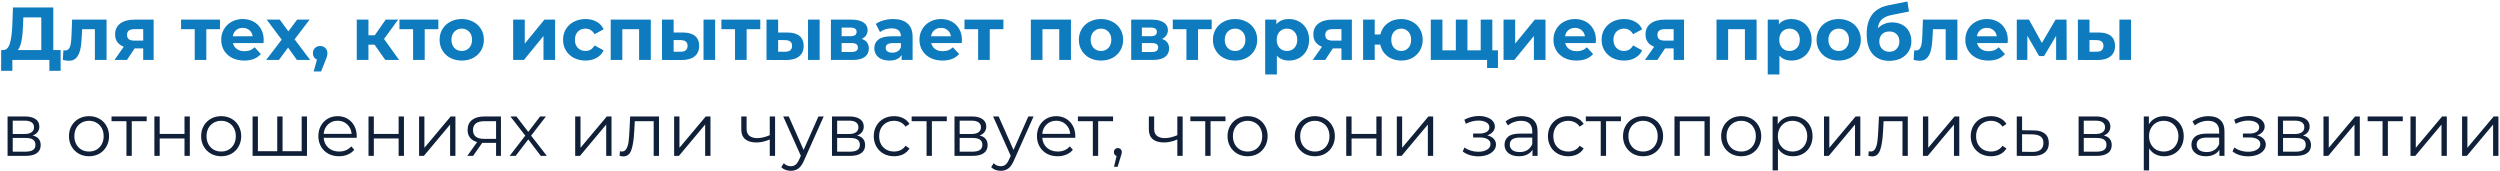
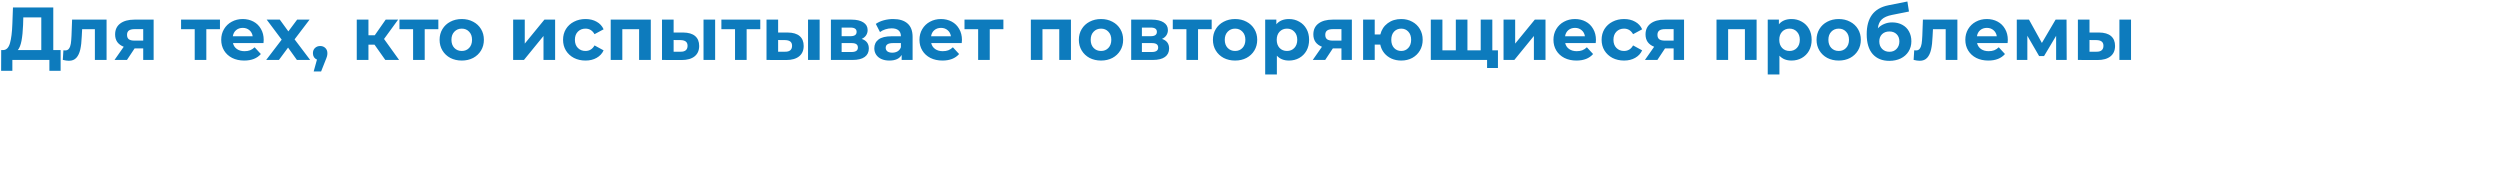
<svg xmlns="http://www.w3.org/2000/svg" width="834" height="57" viewBox="0 0 834 57" fill="none">
  <path d="M20.225 16.7V23.625H16.475V20H4.125V23.625H0.375L0.4 16.7H1.1C2.15 16.667 2.892 15.9 3.325 14.4C3.758 12.9 4.025 10.758 4.125 7.975L4.325 2.5H17.775V16.7H20.225ZM7.7 8.35C7.617 10.433 7.442 12.183 7.175 13.6C6.908 15 6.5 16.033 5.95 16.7H13.775V5.8H7.775L7.7 8.35ZM35.551 6.55V20H31.651V9.75H27.401L27.276 12.125C27.21 13.892 27.043 15.358 26.776 16.525C26.51 17.692 26.076 18.608 25.476 19.275C24.876 19.942 24.043 20.275 22.976 20.275C22.41 20.275 21.735 20.175 20.951 19.975L21.151 16.775C21.418 16.808 21.61 16.825 21.726 16.825C22.31 16.825 22.743 16.617 23.026 16.2C23.326 15.767 23.526 15.225 23.626 14.575C23.726 13.908 23.801 13.033 23.851 11.95L24.051 6.55H35.551ZM51.252 6.55V20H47.777V16.15H44.902L42.352 20H38.202L41.277 15.6C40.343 15.233 39.627 14.708 39.127 14.025C38.643 13.325 38.402 12.483 38.402 11.5C38.402 9.917 38.968 8.7 40.102 7.85C41.252 6.983 42.827 6.55 44.827 6.55H51.252ZM44.902 9.725C44.068 9.725 43.435 9.875 43.002 10.175C42.585 10.475 42.377 10.958 42.377 11.625C42.377 12.292 42.577 12.783 42.977 13.1C43.393 13.4 44.018 13.55 44.852 13.55H47.777V9.725H44.902ZM73.38 9.75H68.83V20H64.955V9.75H60.405V6.55H73.38V9.75ZM87.972 13.325C87.972 13.375 87.948 13.725 87.897 14.375H77.722C77.906 15.208 78.339 15.867 79.022 16.35C79.706 16.833 80.556 17.075 81.573 17.075C82.272 17.075 82.889 16.975 83.422 16.775C83.972 16.558 84.481 16.225 84.948 15.775L87.022 18.025C85.756 19.475 83.906 20.2 81.472 20.2C79.956 20.2 78.614 19.908 77.448 19.325C76.281 18.725 75.381 17.9 74.748 16.85C74.114 15.8 73.797 14.608 73.797 13.275C73.797 11.958 74.106 10.775 74.722 9.725C75.356 8.658 76.214 7.833 77.297 7.25C78.397 6.65 79.623 6.35 80.972 6.35C82.289 6.35 83.481 6.633 84.547 7.2C85.614 7.767 86.448 8.583 87.047 9.65C87.664 10.7 87.972 11.925 87.972 13.325ZM80.998 9.3C80.114 9.3 79.373 9.55 78.772 10.05C78.172 10.55 77.806 11.233 77.672 12.1H84.297C84.164 11.25 83.797 10.575 83.198 10.075C82.597 9.558 81.864 9.3 80.998 9.3ZM99.046 20L96.096 15.875L93.046 20H88.796L93.971 13.225L88.971 6.55H93.346L96.196 10.475L99.121 6.55H103.271L98.271 13.125L103.471 20H99.046ZM106.816 15.35C107.516 15.35 108.091 15.575 108.541 16.025C108.991 16.458 109.216 17.033 109.216 17.75C109.216 18.083 109.174 18.417 109.091 18.75C109.007 19.083 108.824 19.583 108.541 20.25L107.116 23.85H104.641L105.741 19.875C105.324 19.708 104.991 19.442 104.741 19.075C104.507 18.692 104.391 18.25 104.391 17.75C104.391 17.033 104.616 16.458 105.066 16.025C105.532 15.575 106.116 15.35 106.816 15.35ZM124.939 14.9H122.914V20H119.014V6.55H122.914V11.775H125.014L128.664 6.55H132.814L128.114 13L133.139 20H128.539L124.939 14.9ZM146.232 9.75H141.682V20H137.807V9.75H133.257V6.55H146.232V9.75ZM154.049 20.2C152.632 20.2 151.357 19.908 150.224 19.325C149.107 18.725 148.232 17.9 147.599 16.85C146.966 15.8 146.649 14.608 146.649 13.275C146.649 11.942 146.966 10.75 147.599 9.7C148.232 8.65 149.107 7.833 150.224 7.25C151.357 6.65 152.632 6.35 154.049 6.35C155.466 6.35 156.732 6.65 157.849 7.25C158.966 7.833 159.841 8.65 160.474 9.7C161.107 10.75 161.424 11.942 161.424 13.275C161.424 14.608 161.107 15.8 160.474 16.85C159.841 17.9 158.966 18.725 157.849 19.325C156.732 19.908 155.466 20.2 154.049 20.2ZM154.049 17C155.049 17 155.866 16.667 156.499 16C157.149 15.317 157.474 14.408 157.474 13.275C157.474 12.142 157.149 11.242 156.499 10.575C155.866 9.892 155.049 9.55 154.049 9.55C153.049 9.55 152.224 9.892 151.574 10.575C150.924 11.242 150.599 12.142 150.599 13.275C150.599 14.408 150.924 15.317 151.574 16C152.224 16.667 153.049 17 154.049 17ZM171.187 6.55H175.062V14.55L181.612 6.55H185.187V20H181.312V12L174.787 20H171.187V6.55ZM195.336 20.2C193.902 20.2 192.611 19.908 191.461 19.325C190.327 18.725 189.436 17.9 188.786 16.85C188.152 15.8 187.836 14.608 187.836 13.275C187.836 11.942 188.152 10.75 188.786 9.7C189.436 8.65 190.327 7.833 191.461 7.25C192.611 6.65 193.902 6.35 195.336 6.35C196.752 6.35 197.986 6.65 199.036 7.25C200.102 7.833 200.877 8.675 201.361 9.775L198.336 11.4C197.636 10.167 196.627 9.55 195.311 9.55C194.294 9.55 193.452 9.883 192.786 10.55C192.119 11.217 191.786 12.125 191.786 13.275C191.786 14.425 192.119 15.333 192.786 16C193.452 16.667 194.294 17 195.311 17C196.644 17 197.652 16.383 198.336 15.15L201.361 16.8C200.877 17.867 200.102 18.7 199.036 19.3C197.986 19.9 196.752 20.2 195.336 20.2ZM217.105 6.55V20H213.205V9.75H207.605V20H203.73V6.55H217.105ZM227.92 10.85C229.67 10.867 230.995 11.258 231.895 12.025C232.795 12.792 233.245 13.892 233.245 15.325C233.245 16.825 232.736 17.983 231.72 18.8C230.703 19.617 229.261 20.025 227.395 20.025L220.845 20V6.55H224.72V10.85H227.92ZM234.695 6.55H238.57V20H234.695V6.55ZM227.045 17.25C227.795 17.267 228.37 17.108 228.77 16.775C229.17 16.442 229.37 15.942 229.37 15.275C229.37 14.625 229.17 14.15 228.77 13.85C228.386 13.55 227.811 13.392 227.045 13.375L224.72 13.35V17.25H227.045ZM253.629 9.75H249.079V20H245.204V9.75H240.654V6.55H253.629V9.75ZM262.783 10.85C264.533 10.867 265.858 11.258 266.758 12.025C267.658 12.792 268.108 13.892 268.108 15.325C268.108 16.825 267.6 17.983 266.583 18.8C265.566 19.617 264.125 20.025 262.258 20.025L255.708 20V6.55H259.583V10.85H262.783ZM269.558 6.55H273.433V20H269.558V6.55ZM261.908 17.25C262.658 17.267 263.233 17.108 263.633 16.775C264.033 16.442 264.233 15.942 264.233 15.275C264.233 14.625 264.033 14.15 263.633 13.85C263.25 13.55 262.675 13.392 261.908 13.375L259.583 13.35V17.25H261.908ZM287.467 12.975C289.051 13.508 289.842 14.575 289.842 16.175C289.842 17.392 289.384 18.333 288.467 19C287.551 19.667 286.184 20 284.367 20H277.192V6.55H284.067C285.751 6.55 287.067 6.858 288.017 7.475C288.967 8.075 289.442 8.925 289.442 10.025C289.442 10.692 289.267 11.283 288.917 11.8C288.584 12.3 288.101 12.692 287.467 12.975ZM280.767 12.075H283.717C285.084 12.075 285.767 11.592 285.767 10.625C285.767 9.675 285.084 9.2 283.717 9.2H280.767V12.075ZM284.042 17.35C285.476 17.35 286.192 16.858 286.192 15.875C286.192 15.358 286.026 14.983 285.692 14.75C285.359 14.5 284.834 14.375 284.117 14.375H280.767V17.35H284.042ZM297.969 6.35C300.052 6.35 301.652 6.85 302.769 7.85C303.886 8.833 304.444 10.325 304.444 12.325V20H300.794V18.325C300.061 19.575 298.694 20.2 296.694 20.2C295.661 20.2 294.761 20.025 293.994 19.675C293.244 19.325 292.669 18.842 292.269 18.225C291.869 17.608 291.669 16.908 291.669 16.125C291.669 14.875 292.136 13.892 293.069 13.175C294.019 12.458 295.477 12.1 297.444 12.1H300.544C300.544 11.25 300.286 10.6 299.769 10.15C299.252 9.683 298.477 9.45 297.444 9.45C296.727 9.45 296.019 9.567 295.319 9.8C294.636 10.017 294.052 10.317 293.569 10.7L292.169 7.975C292.902 7.458 293.777 7.058 294.794 6.775C295.827 6.492 296.886 6.35 297.969 6.35ZM297.669 17.575C298.336 17.575 298.927 17.425 299.444 17.125C299.961 16.808 300.327 16.35 300.544 15.75V14.375H297.869C296.269 14.375 295.469 14.9 295.469 15.95C295.469 16.45 295.661 16.85 296.044 17.15C296.444 17.433 296.986 17.575 297.669 17.575ZM320.907 13.325C320.907 13.375 320.882 13.725 320.832 14.375H310.657C310.84 15.208 311.274 15.867 311.957 16.35C312.64 16.833 313.49 17.075 314.507 17.075C315.207 17.075 315.824 16.975 316.357 16.775C316.907 16.558 317.415 16.225 317.882 15.775L319.957 18.025C318.69 19.475 316.84 20.2 314.407 20.2C312.89 20.2 311.549 19.908 310.382 19.325C309.215 18.725 308.315 17.9 307.682 16.85C307.049 15.8 306.732 14.608 306.732 13.275C306.732 11.958 307.04 10.775 307.657 9.725C308.29 8.658 309.149 7.833 310.232 7.25C311.332 6.65 312.557 6.35 313.907 6.35C315.224 6.35 316.415 6.633 317.482 7.2C318.549 7.767 319.382 8.583 319.982 9.65C320.599 10.7 320.907 11.925 320.907 13.325ZM313.932 9.3C313.049 9.3 312.307 9.55 311.707 10.05C311.107 10.55 310.74 11.233 310.607 12.1H317.232C317.099 11.25 316.732 10.575 316.132 10.075C315.532 9.558 314.799 9.3 313.932 9.3ZM334.733 9.75H330.183V20H326.308V9.75H321.758V6.55H334.733V9.75ZM357.267 6.55V20H353.367V9.75H347.767V20H343.892V6.55H357.267ZM367.306 20.2C365.889 20.2 364.614 19.908 363.481 19.325C362.364 18.725 361.489 17.9 360.856 16.85C360.223 15.8 359.906 14.608 359.906 13.275C359.906 11.942 360.223 10.75 360.856 9.7C361.489 8.65 362.364 7.833 363.481 7.25C364.614 6.65 365.889 6.35 367.306 6.35C368.723 6.35 369.989 6.65 371.106 7.25C372.223 7.833 373.098 8.65 373.731 9.7C374.364 10.75 374.681 11.942 374.681 13.275C374.681 14.608 374.364 15.8 373.731 16.85C373.098 17.9 372.223 18.725 371.106 19.325C369.989 19.908 368.723 20.2 367.306 20.2ZM367.306 17C368.306 17 369.123 16.667 369.756 16C370.406 15.317 370.731 14.408 370.731 13.275C370.731 12.142 370.406 11.242 369.756 10.575C369.123 9.892 368.306 9.55 367.306 9.55C366.306 9.55 365.481 9.892 364.831 10.575C364.181 11.242 363.856 12.142 363.856 13.275C363.856 14.408 364.181 15.317 364.831 16C365.481 16.667 366.306 17 367.306 17ZM387.638 12.975C389.222 13.508 390.013 14.575 390.013 16.175C390.013 17.392 389.555 18.333 388.638 19C387.722 19.667 386.355 20 384.538 20H377.363V6.55H384.238C385.922 6.55 387.238 6.858 388.188 7.475C389.138 8.075 389.613 8.925 389.613 10.025C389.613 10.692 389.438 11.283 389.088 11.8C388.755 12.3 388.272 12.692 387.638 12.975ZM380.938 12.075H383.888C385.255 12.075 385.938 11.592 385.938 10.625C385.938 9.675 385.255 9.2 383.888 9.2H380.938V12.075ZM384.213 17.35C385.647 17.35 386.363 16.858 386.363 15.875C386.363 15.358 386.197 14.983 385.863 14.75C385.53 14.5 385.005 14.375 384.288 14.375H380.938V17.35H384.213ZM404.215 9.75H399.665V20H395.79V9.75H391.24V6.55H404.215V9.75ZM412.032 20.2C410.616 20.2 409.341 19.908 408.207 19.325C407.091 18.725 406.216 17.9 405.582 16.85C404.949 15.8 404.632 14.608 404.632 13.275C404.632 11.942 404.949 10.75 405.582 9.7C406.216 8.65 407.091 7.833 408.207 7.25C409.341 6.65 410.616 6.35 412.032 6.35C413.449 6.35 414.716 6.65 415.832 7.25C416.949 7.833 417.824 8.65 418.457 9.7C419.091 10.75 419.407 11.942 419.407 13.275C419.407 14.608 419.091 15.8 418.457 16.85C417.824 17.9 416.949 18.725 415.832 19.325C414.716 19.908 413.449 20.2 412.032 20.2ZM412.032 17C413.032 17 413.849 16.667 414.482 16C415.132 15.317 415.457 14.408 415.457 13.275C415.457 12.142 415.132 11.242 414.482 10.575C413.849 9.892 413.032 9.55 412.032 9.55C411.032 9.55 410.207 9.892 409.557 10.575C408.907 11.242 408.582 12.142 408.582 13.275C408.582 14.408 408.907 15.317 409.557 16C410.207 16.667 411.032 17 412.032 17ZM430.015 6.35C431.265 6.35 432.398 6.642 433.415 7.225C434.448 7.792 435.257 8.6 435.84 9.65C436.423 10.683 436.715 11.892 436.715 13.275C436.715 14.658 436.423 15.875 435.84 16.925C435.257 17.958 434.448 18.767 433.415 19.35C432.398 19.917 431.265 20.2 430.015 20.2C428.298 20.2 426.948 19.658 425.965 18.575V24.85H422.065V6.55H425.79V8.1C426.757 6.933 428.165 6.35 430.015 6.35ZM429.34 17C430.34 17 431.157 16.667 431.79 16C432.44 15.317 432.765 14.408 432.765 13.275C432.765 12.142 432.44 11.242 431.79 10.575C431.157 9.892 430.34 9.55 429.34 9.55C428.34 9.55 427.515 9.892 426.865 10.575C426.232 11.242 425.915 12.142 425.915 13.275C425.915 14.408 426.232 15.317 426.865 16C427.515 16.667 428.34 17 429.34 17ZM450.983 6.55V20H447.508V16.15H444.633L442.083 20H437.933L441.008 15.6C440.075 15.233 439.358 14.708 438.858 14.025C438.375 13.325 438.133 12.483 438.133 11.5C438.133 9.917 438.7 8.7 439.833 7.85C440.983 6.983 442.558 6.55 444.558 6.55H450.983ZM444.633 9.725C443.8 9.725 443.167 9.875 442.733 10.175C442.317 10.475 442.108 10.958 442.108 11.625C442.108 12.292 442.308 12.783 442.708 13.1C443.125 13.4 443.75 13.55 444.583 13.55H447.508V9.725H444.633ZM467.456 6.35C468.823 6.35 470.048 6.65 471.131 7.25C472.215 7.833 473.065 8.65 473.681 9.7C474.298 10.75 474.606 11.942 474.606 13.275C474.606 14.608 474.298 15.8 473.681 16.85C473.065 17.9 472.215 18.725 471.131 19.325C470.048 19.908 468.823 20.2 467.456 20.2C466.273 20.2 465.19 19.983 464.206 19.55C463.223 19.1 462.406 18.475 461.756 17.675C461.106 16.858 460.673 15.925 460.456 14.875H458.606V20H454.731V6.55H458.606V11.5H460.481C460.865 9.933 461.681 8.683 462.931 7.75C464.181 6.817 465.69 6.35 467.456 6.35ZM467.456 17C468.406 17 469.19 16.667 469.806 16C470.44 15.317 470.756 14.408 470.756 13.275C470.756 12.125 470.44 11.217 469.806 10.55C469.19 9.883 468.406 9.55 467.456 9.55C466.49 9.55 465.69 9.883 465.056 10.55C464.44 11.217 464.131 12.125 464.131 13.275C464.131 14.408 464.44 15.317 465.056 16C465.69 16.667 466.49 17 467.456 17ZM497.839 6.55V20H477.314V6.55H481.189V16.8H485.664V6.55H489.539V16.8H493.964V6.55H497.839ZM499.714 16.8V22.675H496.089V20H493.864V16.8H499.714ZM501.582 6.55H505.457V14.55L512.007 6.55H515.582V20H511.707V12L505.182 20H501.582V6.55ZM532.406 13.325C532.406 13.375 532.381 13.725 532.331 14.375H522.156C522.339 15.208 522.773 15.867 523.456 16.35C524.139 16.833 524.989 17.075 526.006 17.075C526.706 17.075 527.323 16.975 527.856 16.775C528.406 16.558 528.914 16.225 529.381 15.775L531.456 18.025C530.189 19.475 528.339 20.2 525.906 20.2C524.389 20.2 523.048 19.908 521.881 19.325C520.714 18.725 519.814 17.9 519.181 16.85C518.548 15.8 518.231 14.608 518.231 13.275C518.231 11.958 518.539 10.775 519.156 9.725C519.789 8.658 520.648 7.833 521.731 7.25C522.831 6.65 524.056 6.35 525.406 6.35C526.723 6.35 527.914 6.633 528.981 7.2C530.048 7.767 530.881 8.583 531.481 9.65C532.098 10.7 532.406 11.925 532.406 13.325ZM525.431 9.3C524.548 9.3 523.806 9.55 523.206 10.05C522.606 10.55 522.239 11.233 522.106 12.1H528.731C528.598 11.25 528.231 10.575 527.631 10.075C527.031 9.558 526.298 9.3 525.431 9.3ZM541.796 20.2C540.362 20.2 539.071 19.908 537.921 19.325C536.787 18.725 535.896 17.9 535.246 16.85C534.612 15.8 534.296 14.608 534.296 13.275C534.296 11.942 534.612 10.75 535.246 9.7C535.896 8.65 536.787 7.833 537.921 7.25C539.071 6.65 540.362 6.35 541.796 6.35C543.212 6.35 544.446 6.65 545.496 7.25C546.562 7.833 547.337 8.675 547.821 9.775L544.796 11.4C544.096 10.167 543.087 9.55 541.771 9.55C540.754 9.55 539.912 9.883 539.246 10.55C538.579 11.217 538.246 12.125 538.246 13.275C538.246 14.425 538.579 15.333 539.246 16C539.912 16.667 540.754 17 541.771 17C543.104 17 544.112 16.383 544.796 15.15L547.821 16.8C547.337 17.867 546.562 18.7 545.496 19.3C544.446 19.9 543.212 20.2 541.796 20.2ZM561.799 6.55V20H558.324V16.15H555.449L552.899 20H548.749L551.824 15.6C550.89 15.233 550.174 14.708 549.674 14.025C549.19 13.325 548.949 12.483 548.949 11.5C548.949 9.917 549.515 8.7 550.649 7.85C551.799 6.983 553.374 6.55 555.374 6.55H561.799ZM555.449 9.725C554.615 9.725 553.982 9.875 553.549 10.175C553.132 10.475 552.924 10.958 552.924 11.625C552.924 12.292 553.124 12.783 553.524 13.1C553.94 13.4 554.565 13.55 555.399 13.55H558.324V9.725H555.449ZM586.002 6.55V20H582.102V9.75H576.502V20H572.627V6.55H586.002ZM597.666 6.35C598.916 6.35 600.05 6.642 601.066 7.225C602.1 7.792 602.908 8.6 603.491 9.65C604.075 10.683 604.366 11.892 604.366 13.275C604.366 14.658 604.075 15.875 603.491 16.925C602.908 17.958 602.1 18.767 601.066 19.35C600.05 19.917 598.916 20.2 597.666 20.2C595.95 20.2 594.6 19.658 593.616 18.575V24.85H589.716V6.55H593.441V8.1C594.408 6.933 595.816 6.35 597.666 6.35ZM596.991 17C597.991 17 598.808 16.667 599.441 16C600.091 15.317 600.416 14.408 600.416 13.275C600.416 12.142 600.091 11.242 599.441 10.575C598.808 9.892 597.991 9.55 596.991 9.55C595.991 9.55 595.166 9.892 594.516 10.575C593.883 11.242 593.566 12.142 593.566 13.275C593.566 14.408 593.883 15.317 594.516 16C595.166 16.667 595.991 17 596.991 17ZM613.4 20.2C611.983 20.2 610.708 19.908 609.575 19.325C608.458 18.725 607.583 17.9 606.95 16.85C606.316 15.8 606 14.608 606 13.275C606 11.942 606.316 10.75 606.95 9.7C607.583 8.65 608.458 7.833 609.575 7.25C610.708 6.65 611.983 6.35 613.4 6.35C614.816 6.35 616.083 6.65 617.2 7.25C618.316 7.833 619.191 8.65 619.825 9.7C620.458 10.75 620.775 11.942 620.775 13.275C620.775 14.608 620.458 15.8 619.825 16.85C619.191 17.9 618.316 18.725 617.2 19.325C616.083 19.908 614.816 20.2 613.4 20.2ZM613.4 17C614.4 17 615.216 16.667 615.85 16C616.5 15.317 616.825 14.408 616.825 13.275C616.825 12.142 616.5 11.242 615.85 10.575C615.216 9.892 614.4 9.55 613.4 9.55C612.4 9.55 611.575 9.892 610.925 10.575C610.275 11.242 609.95 12.142 609.95 13.275C609.95 14.408 610.275 15.317 610.925 16C611.575 16.667 612.4 17 613.4 17ZM631.232 7.475C632.515 7.475 633.64 7.742 634.607 8.275C635.574 8.792 636.315 9.525 636.832 10.475C637.365 11.425 637.632 12.525 637.632 13.775C637.632 15.058 637.315 16.2 636.682 17.2C636.065 18.183 635.199 18.95 634.082 19.5C632.965 20.033 631.699 20.3 630.282 20.3C627.932 20.3 626.082 19.55 624.732 18.05C623.399 16.533 622.732 14.317 622.732 11.4C622.732 8.7 623.315 6.55 624.482 4.95C625.665 3.333 627.474 2.275 629.907 1.775L636.307 0.5L636.832 3.85L631.182 4.975C629.649 5.275 628.507 5.775 627.757 6.475C627.024 7.175 626.59 8.167 626.457 9.45C627.04 8.817 627.74 8.333 628.557 8C629.374 7.65 630.265 7.475 631.232 7.475ZM630.307 17.275C631.307 17.275 632.107 16.95 632.707 16.3C633.324 15.65 633.632 14.825 633.632 13.825C633.632 12.808 633.324 12 632.707 11.4C632.107 10.8 631.307 10.5 630.307 10.5C629.29 10.5 628.474 10.8 627.857 11.4C627.24 12 626.932 12.808 626.932 13.825C626.932 14.842 627.249 15.675 627.882 16.325C628.515 16.958 629.324 17.275 630.307 17.275ZM652.983 6.55V20H649.083V9.75H644.833L644.708 12.125C644.641 13.892 644.475 15.358 644.208 16.525C643.941 17.692 643.508 18.608 642.908 19.275C642.308 19.942 641.475 20.275 640.408 20.275C639.841 20.275 639.166 20.175 638.383 19.975L638.583 16.775C638.85 16.808 639.041 16.825 639.158 16.825C639.741 16.825 640.175 16.617 640.458 16.2C640.758 15.767 640.958 15.225 641.058 14.575C641.158 13.908 641.233 13.033 641.283 11.95L641.483 6.55H652.983ZM669.808 13.325C669.808 13.375 669.783 13.725 669.733 14.375H659.558C659.742 15.208 660.175 15.867 660.858 16.35C661.542 16.833 662.392 17.075 663.408 17.075C664.108 17.075 664.725 16.975 665.258 16.775C665.808 16.558 666.317 16.225 666.783 15.775L668.858 18.025C667.592 19.475 665.742 20.2 663.308 20.2C661.792 20.2 660.45 19.908 659.283 19.325C658.117 18.725 657.217 17.9 656.583 16.85C655.95 15.8 655.633 14.608 655.633 13.275C655.633 11.958 655.942 10.775 656.558 9.725C657.192 8.658 658.05 7.833 659.133 7.25C660.233 6.65 661.458 6.35 662.808 6.35C664.125 6.35 665.317 6.633 666.383 7.2C667.45 7.767 668.283 8.583 668.883 9.65C669.5 10.7 669.808 11.925 669.808 13.325ZM662.833 9.3C661.95 9.3 661.208 9.55 660.608 10.05C660.008 10.55 659.642 11.233 659.508 12.1H666.133C666 11.25 665.633 10.575 665.033 10.075C664.433 9.558 663.7 9.3 662.833 9.3ZM685.923 20V11.95L681.898 18.7H680.248L676.323 11.925V20H672.798V6.55H676.873L681.173 14.325L685.748 6.55H689.398L689.448 20H685.923ZM700.259 10.85C702.009 10.867 703.334 11.258 704.234 12.025C705.134 12.792 705.584 13.892 705.584 15.325C705.584 16.825 705.075 17.983 704.059 18.8C703.042 19.617 701.6 20.025 699.734 20.025L693.184 20V6.55H697.059V10.85H700.259ZM707.034 6.55H710.909V20H707.034V6.55ZM699.384 17.25C700.134 17.267 700.709 17.108 701.109 16.775C701.509 16.442 701.709 15.942 701.709 15.275C701.709 14.625 701.509 14.15 701.109 13.85C700.725 13.55 700.15 13.392 699.384 13.375L697.059 13.35V17.25H699.384Z" fill="#0D7BBD" />
-   <path d="M10.9 45.2C12.683 45.617 13.575 46.692 13.575 48.425C13.575 49.575 13.15 50.458 12.3 51.075C11.45 51.692 10.183 52 8.5 52H2.525V38.85H8.325C9.825 38.85 11 39.142 11.85 39.725C12.7 40.308 13.125 41.142 13.125 42.225C13.125 42.942 12.925 43.558 12.525 44.075C12.142 44.575 11.6 44.95 10.9 45.2ZM4.25 44.7H8.2C9.217 44.7 9.992 44.508 10.525 44.125C11.075 43.742 11.35 43.183 11.35 42.45C11.35 41.717 11.075 41.167 10.525 40.8C9.992 40.433 9.217 40.25 8.2 40.25H4.25V44.7ZM8.425 50.6C9.558 50.6 10.408 50.417 10.975 50.05C11.542 49.683 11.825 49.108 11.825 48.325C11.825 47.542 11.567 46.967 11.05 46.6C10.533 46.217 9.717 46.025 8.6 46.025H4.25V50.6H8.425ZM29.703 52.125C28.436 52.125 27.295 51.842 26.278 51.275C25.261 50.692 24.461 49.892 23.878 48.875C23.295 47.858 23.003 46.708 23.003 45.425C23.003 44.142 23.295 42.992 23.878 41.975C24.461 40.958 25.261 40.167 26.278 39.6C27.295 39.033 28.436 38.75 29.703 38.75C30.97 38.75 32.111 39.033 33.128 39.6C34.145 40.167 34.936 40.958 35.503 41.975C36.086 42.992 36.378 44.142 36.378 45.425C36.378 46.708 36.086 47.858 35.503 48.875C34.936 49.892 34.145 50.692 33.128 51.275C32.111 51.842 30.97 52.125 29.703 52.125ZM29.703 50.55C30.636 50.55 31.47 50.342 32.203 49.925C32.953 49.492 33.536 48.883 33.953 48.1C34.37 47.317 34.578 46.425 34.578 45.425C34.578 44.425 34.37 43.533 33.953 42.75C33.536 41.967 32.953 41.367 32.203 40.95C31.47 40.517 30.636 40.3 29.703 40.3C28.77 40.3 27.928 40.517 27.178 40.95C26.445 41.367 25.861 41.967 25.428 42.75C25.011 43.533 24.803 44.425 24.803 45.425C24.803 46.425 25.011 47.317 25.428 48.1C25.861 48.883 26.445 49.492 27.178 49.925C27.928 50.342 28.77 50.55 29.703 50.55ZM48.933 40.425H43.958V52H42.183V40.425H37.208V38.85H48.933V40.425ZM51.5 38.85H53.275V44.675H61.55V38.85H63.325V52H61.55V46.2H53.275V52H51.5V38.85ZM73.795 52.125C72.528 52.125 71.386 51.842 70.37 51.275C69.353 50.692 68.553 49.892 67.97 48.875C67.386 47.858 67.095 46.708 67.095 45.425C67.095 44.142 67.386 42.992 67.97 41.975C68.553 40.958 69.353 40.167 70.37 39.6C71.386 39.033 72.528 38.75 73.795 38.75C75.061 38.75 76.203 39.033 77.22 39.6C78.236 40.167 79.028 40.958 79.595 41.975C80.178 42.992 80.47 44.142 80.47 45.425C80.47 46.708 80.178 47.858 79.595 48.875C79.028 49.892 78.236 50.692 77.22 51.275C76.203 51.842 75.061 52.125 73.795 52.125ZM73.795 50.55C74.728 50.55 75.561 50.342 76.295 49.925C77.045 49.492 77.628 48.883 78.045 48.1C78.461 47.317 78.67 46.425 78.67 45.425C78.67 44.425 78.461 43.533 78.045 42.75C77.628 41.967 77.045 41.367 76.295 40.95C75.561 40.517 74.728 40.3 73.795 40.3C72.861 40.3 72.02 40.517 71.27 40.95C70.536 41.367 69.953 41.967 69.52 42.75C69.103 43.533 68.895 44.425 68.895 45.425C68.895 46.425 69.103 47.317 69.52 48.1C69.953 48.883 70.536 49.492 71.27 49.925C72.02 50.342 72.861 50.55 73.795 50.55ZM102.413 38.85V52H84.263V38.85H86.038V50.45H92.488V38.85H94.263V50.45H100.638V38.85H102.413ZM118.981 45.975H107.981C108.081 47.342 108.606 48.45 109.556 49.3C110.506 50.133 111.706 50.55 113.156 50.55C113.973 50.55 114.723 50.408 115.406 50.125C116.089 49.825 116.681 49.392 117.181 48.825L118.181 49.975C117.598 50.675 116.864 51.208 115.981 51.575C115.114 51.942 114.156 52.125 113.106 52.125C111.756 52.125 110.556 51.842 109.506 51.275C108.473 50.692 107.664 49.892 107.081 48.875C106.498 47.858 106.206 46.708 106.206 45.425C106.206 44.142 106.481 42.992 107.031 41.975C107.598 40.958 108.364 40.167 109.331 39.6C110.314 39.033 111.414 38.75 112.631 38.75C113.848 38.75 114.939 39.033 115.906 39.6C116.873 40.167 117.631 40.958 118.181 41.975C118.731 42.975 119.006 44.125 119.006 45.425L118.981 45.975ZM112.631 40.275C111.364 40.275 110.298 40.683 109.431 41.5C108.581 42.3 108.098 43.35 107.981 44.65H117.306C117.189 43.35 116.698 42.3 115.831 41.5C114.981 40.683 113.914 40.275 112.631 40.275ZM122.935 38.85H124.71V44.675H132.985V38.85H134.76V52H132.985V46.2H124.71V52H122.935V38.85ZM139.805 38.85H141.58V49.3L150.355 38.85H151.93V52H150.155V41.55L141.405 52H139.805V38.85ZM167.117 38.85V52H165.492V47.65H161.367H160.867L157.817 52H155.892L159.167 47.4C158.151 47.117 157.367 46.633 156.817 45.95C156.267 45.267 155.992 44.4 155.992 43.35C155.992 41.883 156.492 40.767 157.492 40C158.492 39.233 159.859 38.85 161.592 38.85H167.117ZM157.792 43.4C157.792 45.35 159.034 46.325 161.517 46.325H165.492V40.425H161.642C159.076 40.425 157.792 41.417 157.792 43.4ZM180.403 52L176.228 46.5L172.028 52H170.028L175.228 45.25L170.278 38.85H172.278L176.228 44L180.178 38.85H182.128L177.178 45.25L182.428 52H180.403ZM191.88 38.85H193.655V49.3L202.43 38.85H204.005V52H202.23V41.55L193.48 52H191.88V38.85ZM219.842 38.85V52H218.067V40.425H211.767L211.592 43.675C211.459 46.408 211.142 48.508 210.642 49.975C210.142 51.442 209.251 52.175 207.967 52.175C207.617 52.175 207.192 52.108 206.692 51.975L206.817 50.45C207.117 50.517 207.326 50.55 207.442 50.55C208.126 50.55 208.642 50.233 208.992 49.6C209.342 48.967 209.576 48.183 209.692 47.25C209.809 46.317 209.909 45.083 209.992 43.55L210.217 38.85H219.842ZM224.888 38.85H226.663V49.3L235.438 38.85H237.013V52H235.238V41.55L226.488 52H224.888V38.85ZM258.568 38.85V52H256.793V46.525C255.276 47.192 253.785 47.525 252.318 47.525C250.735 47.525 249.501 47.167 248.618 46.45C247.735 45.717 247.293 44.625 247.293 43.175V38.85H249.068V43.075C249.068 44.058 249.385 44.808 250.018 45.325C250.651 45.825 251.526 46.075 252.643 46.075C253.876 46.075 255.26 45.75 256.793 45.1V38.85H258.568ZM274.784 38.85L268.209 53.575C267.676 54.808 267.059 55.683 266.359 56.2C265.659 56.717 264.817 56.975 263.834 56.975C263.201 56.975 262.609 56.875 262.059 56.675C261.509 56.475 261.034 56.175 260.634 55.775L261.459 54.45C262.126 55.117 262.926 55.45 263.859 55.45C264.459 55.45 264.967 55.283 265.384 54.95C265.817 54.617 266.217 54.05 266.584 53.25L267.159 51.975L261.284 38.85H263.134L268.084 50.025L273.034 38.85H274.784ZM285.924 45.2C287.708 45.617 288.599 46.692 288.599 48.425C288.599 49.575 288.174 50.458 287.324 51.075C286.474 51.692 285.208 52 283.524 52H277.549V38.85H283.349C284.849 38.85 286.024 39.142 286.874 39.725C287.724 40.308 288.149 41.142 288.149 42.225C288.149 42.942 287.949 43.558 287.549 44.075C287.166 44.575 286.624 44.95 285.924 45.2ZM279.274 44.7H283.224C284.241 44.7 285.016 44.508 285.549 44.125C286.099 43.742 286.374 43.183 286.374 42.45C286.374 41.717 286.099 41.167 285.549 40.8C285.016 40.433 284.241 40.25 283.224 40.25H279.274V44.7ZM283.449 50.6C284.583 50.6 285.433 50.417 285.999 50.05C286.566 49.683 286.849 49.108 286.849 48.325C286.849 47.542 286.591 46.967 286.074 46.6C285.558 46.217 284.741 46.025 283.624 46.025H279.274V50.6H283.449ZM298.259 52.125C296.959 52.125 295.793 51.842 294.759 51.275C293.743 50.708 292.943 49.917 292.359 48.9C291.776 47.867 291.484 46.708 291.484 45.425C291.484 44.142 291.776 42.992 292.359 41.975C292.943 40.958 293.743 40.167 294.759 39.6C295.793 39.033 296.959 38.75 298.259 38.75C299.393 38.75 300.401 38.975 301.284 39.425C302.184 39.858 302.893 40.5 303.409 41.35L302.084 42.25C301.651 41.6 301.101 41.117 300.434 40.8C299.768 40.467 299.043 40.3 298.259 40.3C297.309 40.3 296.451 40.517 295.684 40.95C294.934 41.367 294.343 41.967 293.909 42.75C293.493 43.533 293.284 44.425 293.284 45.425C293.284 46.442 293.493 47.342 293.909 48.125C294.343 48.892 294.934 49.492 295.684 49.925C296.451 50.342 297.309 50.55 298.259 50.55C299.043 50.55 299.768 50.392 300.434 50.075C301.101 49.758 301.651 49.275 302.084 48.625L303.409 49.525C302.893 50.375 302.184 51.025 301.284 51.475C300.384 51.908 299.376 52.125 298.259 52.125ZM315.852 40.425H310.877V52H309.102V40.425H304.127V38.85H315.852V40.425ZM326.794 45.2C328.577 45.617 329.469 46.692 329.469 48.425C329.469 49.575 329.044 50.458 328.194 51.075C327.344 51.692 326.077 52 324.394 52H318.419V38.85H324.219C325.719 38.85 326.894 39.142 327.744 39.725C328.594 40.308 329.019 41.142 329.019 42.225C329.019 42.942 328.819 43.558 328.419 44.075C328.035 44.575 327.494 44.95 326.794 45.2ZM320.144 44.7H324.094C325.11 44.7 325.885 44.508 326.419 44.125C326.969 43.742 327.244 43.183 327.244 42.45C327.244 41.717 326.969 41.167 326.419 40.8C325.885 40.433 325.11 40.25 324.094 40.25H320.144V44.7ZM324.319 50.6C325.452 50.6 326.302 50.417 326.869 50.05C327.435 49.683 327.719 49.108 327.719 48.325C327.719 47.542 327.46 46.967 326.944 46.6C326.427 46.217 325.61 46.025 324.494 46.025H320.144V50.6H324.319ZM344.804 38.85L338.229 53.575C337.695 54.808 337.079 55.683 336.379 56.2C335.679 56.717 334.837 56.975 333.854 56.975C333.22 56.975 332.629 56.875 332.079 56.675C331.529 56.475 331.054 56.175 330.654 55.775L331.479 54.45C332.145 55.117 332.945 55.45 333.879 55.45C334.479 55.45 334.987 55.283 335.404 54.95C335.837 54.617 336.237 54.05 336.604 53.25L337.179 51.975L331.304 38.85H333.154L338.104 50.025L343.054 38.85H344.804ZM358.703 45.975H347.703C347.803 47.342 348.328 48.45 349.278 49.3C350.228 50.133 351.428 50.55 352.878 50.55C353.694 50.55 354.444 50.408 355.128 50.125C355.811 49.825 356.403 49.392 356.903 48.825L357.903 49.975C357.319 50.675 356.586 51.208 355.703 51.575C354.836 51.942 353.878 52.125 352.828 52.125C351.478 52.125 350.278 51.842 349.228 51.275C348.194 50.692 347.386 49.892 346.803 48.875C346.219 47.858 345.928 46.708 345.928 45.425C345.928 44.142 346.203 42.992 346.753 41.975C347.319 40.958 348.086 40.167 349.053 39.6C350.036 39.033 351.136 38.75 352.353 38.75C353.569 38.75 354.661 39.033 355.628 39.6C356.594 40.167 357.353 40.958 357.903 41.975C358.453 42.975 358.728 44.125 358.728 45.425L358.703 45.975ZM352.353 40.275C351.086 40.275 350.019 40.683 349.153 41.5C348.303 42.3 347.819 43.35 347.703 44.65H357.028C356.911 43.35 356.419 42.3 355.553 41.5C354.703 40.683 353.636 40.275 352.353 40.275ZM371.321 40.425H366.346V52H364.571V40.425H359.596V38.85H371.321V40.425ZM372.914 49.4C373.298 49.4 373.614 49.533 373.864 49.8C374.114 50.05 374.239 50.367 374.239 50.75C374.239 50.95 374.206 51.167 374.139 51.4C374.089 51.633 374.006 51.9 373.889 52.2L372.839 55.65H371.639L372.489 52.025C372.223 51.942 372.006 51.792 371.839 51.575C371.673 51.342 371.589 51.067 371.589 50.75C371.589 50.367 371.714 50.05 371.964 49.8C372.214 49.533 372.531 49.4 372.914 49.4ZM394.53 38.85V52H392.755V46.525C391.238 47.192 389.747 47.525 388.28 47.525C386.697 47.525 385.463 47.167 384.58 46.45C383.697 45.717 383.255 44.625 383.255 43.175V38.85H385.03V43.075C385.03 44.058 385.347 44.808 385.98 45.325C386.613 45.825 387.488 46.075 388.605 46.075C389.838 46.075 391.222 45.75 392.755 45.1V38.85H394.53ZM408.821 40.425H403.846V52H402.071V40.425H397.096V38.85H408.821V40.425ZM416.202 52.125C414.935 52.125 413.794 51.842 412.777 51.275C411.76 50.692 410.96 49.892 410.377 48.875C409.794 47.858 409.502 46.708 409.502 45.425C409.502 44.142 409.794 42.992 410.377 41.975C410.96 40.958 411.76 40.167 412.777 39.6C413.794 39.033 414.935 38.75 416.202 38.75C417.469 38.75 418.61 39.033 419.627 39.6C420.644 40.167 421.435 40.958 422.002 41.975C422.585 42.992 422.877 44.142 422.877 45.425C422.877 46.708 422.585 47.858 422.002 48.875C421.435 49.892 420.644 50.692 419.627 51.275C418.61 51.842 417.469 52.125 416.202 52.125ZM416.202 50.55C417.135 50.55 417.969 50.342 418.702 49.925C419.452 49.492 420.035 48.883 420.452 48.1C420.869 47.317 421.077 46.425 421.077 45.425C421.077 44.425 420.869 43.533 420.452 42.75C420.035 41.967 419.452 41.367 418.702 40.95C417.969 40.517 417.135 40.3 416.202 40.3C415.269 40.3 414.427 40.517 413.677 40.95C412.944 41.367 412.36 41.967 411.927 42.75C411.51 43.533 411.302 44.425 411.302 45.425C411.302 46.425 411.51 47.317 411.927 48.1C412.36 48.883 412.944 49.492 413.677 49.925C414.427 50.342 415.269 50.55 416.202 50.55ZM438.638 52.125C437.372 52.125 436.23 51.842 435.213 51.275C434.197 50.692 433.397 49.892 432.813 48.875C432.23 47.858 431.938 46.708 431.938 45.425C431.938 44.142 432.23 42.992 432.813 41.975C433.397 40.958 434.197 40.167 435.213 39.6C436.23 39.033 437.372 38.75 438.638 38.75C439.905 38.75 441.047 39.033 442.063 39.6C443.08 40.167 443.872 40.958 444.438 41.975C445.022 42.992 445.313 44.142 445.313 45.425C445.313 46.708 445.022 47.858 444.438 48.875C443.872 49.892 443.08 50.692 442.063 51.275C441.047 51.842 439.905 52.125 438.638 52.125ZM438.638 50.55C439.572 50.55 440.405 50.342 441.138 49.925C441.888 49.492 442.472 48.883 442.888 48.1C443.305 47.317 443.513 46.425 443.513 45.425C443.513 44.425 443.305 43.533 442.888 42.75C442.472 41.967 441.888 41.367 441.138 40.95C440.405 40.517 439.572 40.3 438.638 40.3C437.705 40.3 436.863 40.517 436.113 40.95C435.38 41.367 434.797 41.967 434.363 42.75C433.947 43.533 433.738 44.425 433.738 45.425C433.738 46.425 433.947 47.317 434.363 48.1C434.797 48.883 435.38 49.492 436.113 49.925C436.863 50.342 437.705 50.55 438.638 50.55ZM449.107 38.85H450.882V44.675H459.157V38.85H460.932V52H459.157V46.2H450.882V52H449.107V38.85ZM465.977 38.85H467.752V49.3L476.527 38.85H478.102V52H476.327V41.55L467.577 52H465.977V38.85ZM496.132 45.15C497.065 45.367 497.782 45.742 498.282 46.275C498.799 46.808 499.057 47.458 499.057 48.225C499.057 48.992 498.79 49.675 498.257 50.275C497.74 50.875 497.032 51.342 496.132 51.675C495.232 51.992 494.24 52.15 493.157 52.15C492.207 52.15 491.274 52.017 490.357 51.75C489.44 51.467 488.64 51.058 487.957 50.525L488.557 49.2C489.157 49.65 489.857 50 490.657 50.25C491.457 50.5 492.265 50.625 493.082 50.625C494.299 50.625 495.29 50.4 496.057 49.95C496.84 49.483 497.232 48.858 497.232 48.075C497.232 47.375 496.915 46.833 496.282 46.45C495.649 46.05 494.782 45.85 493.682 45.85H491.432V44.55H493.582C494.565 44.55 495.357 44.367 495.957 44C496.557 43.617 496.857 43.108 496.857 42.475C496.857 41.775 496.515 41.225 495.832 40.825C495.165 40.425 494.29 40.225 493.207 40.225C491.79 40.225 490.39 40.583 489.007 41.3L488.507 39.925C490.074 39.108 491.699 38.7 493.382 38.7C494.382 38.7 495.282 38.85 496.082 39.15C496.899 39.433 497.532 39.842 497.982 40.375C498.449 40.908 498.682 41.525 498.682 42.225C498.682 42.892 498.449 43.483 497.982 44C497.532 44.517 496.915 44.9 496.132 45.15ZM507.612 38.75C509.328 38.75 510.645 39.183 511.562 40.05C512.478 40.9 512.937 42.167 512.937 43.85V52H511.237V49.95C510.837 50.633 510.245 51.167 509.462 51.55C508.695 51.933 507.778 52.125 506.712 52.125C505.245 52.125 504.078 51.775 503.212 51.075C502.345 50.375 501.912 49.45 501.912 48.3C501.912 47.183 502.312 46.283 503.112 45.6C503.928 44.917 505.22 44.575 506.987 44.575H511.162V43.775C511.162 42.642 510.845 41.783 510.212 41.2C509.578 40.6 508.653 40.3 507.437 40.3C506.603 40.3 505.803 40.442 505.037 40.725C504.27 40.992 503.612 41.367 503.062 41.85L502.262 40.525C502.928 39.958 503.728 39.525 504.662 39.225C505.595 38.908 506.578 38.75 507.612 38.75ZM506.987 50.725C507.987 50.725 508.845 50.5 509.562 50.05C510.278 49.583 510.812 48.917 511.162 48.05V45.9H507.037C504.787 45.9 503.662 46.683 503.662 48.25C503.662 49.017 503.953 49.625 504.537 50.075C505.12 50.508 505.937 50.725 506.987 50.725ZM523.162 52.125C521.862 52.125 520.695 51.842 519.662 51.275C518.645 50.708 517.845 49.917 517.262 48.9C516.678 47.867 516.387 46.708 516.387 45.425C516.387 44.142 516.678 42.992 517.262 41.975C517.845 40.958 518.645 40.167 519.662 39.6C520.695 39.033 521.862 38.75 523.162 38.75C524.295 38.75 525.303 38.975 526.187 39.425C527.087 39.858 527.795 40.5 528.312 41.35L526.987 42.25C526.553 41.6 526.003 41.117 525.337 40.8C524.67 40.467 523.945 40.3 523.162 40.3C522.212 40.3 521.353 40.517 520.587 40.95C519.837 41.367 519.245 41.967 518.812 42.75C518.395 43.533 518.187 44.425 518.187 45.425C518.187 46.442 518.395 47.342 518.812 48.125C519.245 48.892 519.837 49.492 520.587 49.925C521.353 50.342 522.212 50.55 523.162 50.55C523.945 50.55 524.67 50.392 525.337 50.075C526.003 49.758 526.553 49.275 526.987 48.625L528.312 49.525C527.795 50.375 527.087 51.025 526.187 51.475C525.287 51.908 524.278 52.125 523.162 52.125ZM540.754 40.425H535.779V52H534.004V40.425H529.029V38.85H540.754V40.425ZM548.136 52.125C546.869 52.125 545.727 51.842 544.711 51.275C543.694 50.692 542.894 49.892 542.311 48.875C541.727 47.858 541.436 46.708 541.436 45.425C541.436 44.142 541.727 42.992 542.311 41.975C542.894 40.958 543.694 40.167 544.711 39.6C545.727 39.033 546.869 38.75 548.136 38.75C549.402 38.75 550.544 39.033 551.561 39.6C552.577 40.167 553.369 40.958 553.936 41.975C554.519 42.992 554.811 44.142 554.811 45.425C554.811 46.708 554.519 47.858 553.936 48.875C553.369 49.892 552.577 50.692 551.561 51.275C550.544 51.842 549.402 52.125 548.136 52.125ZM548.136 50.55C549.069 50.55 549.902 50.342 550.636 49.925C551.386 49.492 551.969 48.883 552.386 48.1C552.802 47.317 553.011 46.425 553.011 45.425C553.011 44.425 552.802 43.533 552.386 42.75C551.969 41.967 551.386 41.367 550.636 40.95C549.902 40.517 549.069 40.3 548.136 40.3C547.202 40.3 546.361 40.517 545.611 40.95C544.877 41.367 544.294 41.967 543.861 42.75C543.444 43.533 543.236 44.425 543.236 45.425C543.236 46.425 543.444 47.317 543.861 48.1C544.294 48.883 544.877 49.492 545.611 49.925C546.361 50.342 547.202 50.55 548.136 50.55ZM570.404 38.85V52H568.629V40.425H560.379V52H558.604V38.85H570.404ZM580.875 52.125C579.608 52.125 578.466 51.842 577.45 51.275C576.433 50.692 575.633 49.892 575.05 48.875C574.466 47.858 574.175 46.708 574.175 45.425C574.175 44.142 574.466 42.992 575.05 41.975C575.633 40.958 576.433 40.167 577.45 39.6C578.466 39.033 579.608 38.75 580.875 38.75C582.141 38.75 583.283 39.033 584.3 39.6C585.316 40.167 586.108 40.958 586.675 41.975C587.258 42.992 587.55 44.142 587.55 45.425C587.55 46.708 587.258 47.858 586.675 48.875C586.108 49.892 585.316 50.692 584.3 51.275C583.283 51.842 582.141 52.125 580.875 52.125ZM580.875 50.55C581.808 50.55 582.641 50.342 583.375 49.925C584.125 49.492 584.708 48.883 585.125 48.1C585.541 47.317 585.75 46.425 585.75 45.425C585.75 44.425 585.541 43.533 585.125 42.75C584.708 41.967 584.125 41.367 583.375 40.95C582.641 40.517 581.808 40.3 580.875 40.3C579.941 40.3 579.1 40.517 578.35 40.95C577.616 41.367 577.033 41.967 576.6 42.75C576.183 43.533 575.975 44.425 575.975 45.425C575.975 46.425 576.183 47.317 576.6 48.1C577.033 48.883 577.616 49.492 578.35 49.925C579.1 50.342 579.941 50.55 580.875 50.55ZM598.118 38.75C599.352 38.75 600.468 39.033 601.468 39.6C602.468 40.15 603.252 40.933 603.818 41.95C604.385 42.967 604.668 44.125 604.668 45.425C604.668 46.742 604.385 47.908 603.818 48.925C603.252 49.942 602.468 50.733 601.468 51.3C600.485 51.85 599.368 52.125 598.118 52.125C597.052 52.125 596.085 51.908 595.218 51.475C594.368 51.025 593.668 50.375 593.118 49.525V56.85H591.343V38.85H593.043V41.45C593.577 40.583 594.277 39.917 595.143 39.45C596.027 38.983 597.018 38.75 598.118 38.75ZM597.993 50.55C598.91 50.55 599.743 50.342 600.493 49.925C601.243 49.492 601.827 48.883 602.243 48.1C602.677 47.317 602.893 46.425 602.893 45.425C602.893 44.425 602.677 43.542 602.243 42.775C601.827 41.992 601.243 41.383 600.493 40.95C599.743 40.517 598.91 40.3 597.993 40.3C597.06 40.3 596.218 40.517 595.468 40.95C594.735 41.383 594.152 41.992 593.718 42.775C593.302 43.542 593.093 44.425 593.093 45.425C593.093 46.425 593.302 47.317 593.718 48.1C594.152 48.883 594.735 49.492 595.468 49.925C596.218 50.342 597.06 50.55 597.993 50.55ZM608.482 38.85H610.257V49.3L619.032 38.85H620.607V52H618.832V41.55L610.082 52H608.482V38.85ZM636.444 38.85V52H634.669V40.425H628.369L628.194 43.675C628.061 46.408 627.744 48.508 627.244 49.975C626.744 51.442 625.852 52.175 624.569 52.175C624.219 52.175 623.794 52.108 623.294 51.975L623.419 50.45C623.719 50.517 623.927 50.55 624.044 50.55C624.727 50.55 625.244 50.233 625.594 49.6C625.944 48.967 626.177 48.183 626.294 47.25C626.411 46.317 626.511 45.083 626.594 43.55L626.819 38.85H636.444ZM641.49 38.85H643.265V49.3L652.04 38.85H653.615V52H651.84V41.55L643.09 52H641.49V38.85ZM664.202 52.125C662.902 52.125 661.735 51.842 660.702 51.275C659.685 50.708 658.885 49.917 658.302 48.9C657.718 47.867 657.427 46.708 657.427 45.425C657.427 44.142 657.718 42.992 658.302 41.975C658.885 40.958 659.685 40.167 660.702 39.6C661.735 39.033 662.902 38.75 664.202 38.75C665.335 38.75 666.343 38.975 667.227 39.425C668.127 39.858 668.835 40.5 669.352 41.35L668.027 42.25C667.593 41.6 667.043 41.117 666.377 40.8C665.71 40.467 664.985 40.3 664.202 40.3C663.252 40.3 662.393 40.517 661.627 40.95C660.877 41.367 660.285 41.967 659.852 42.75C659.435 43.533 659.227 44.425 659.227 45.425C659.227 46.442 659.435 47.342 659.852 48.125C660.285 48.892 660.877 49.492 661.627 49.925C662.393 50.342 663.252 50.55 664.202 50.55C664.985 50.55 665.71 50.392 666.377 50.075C667.043 49.758 667.593 49.275 668.027 48.625L669.352 49.525C668.835 50.375 668.127 51.025 667.227 51.475C666.327 51.908 665.318 52.125 664.202 52.125ZM678.439 43.5C680.089 43.517 681.339 43.883 682.189 44.6C683.055 45.317 683.489 46.35 683.489 47.7C683.489 49.1 683.022 50.175 682.089 50.925C681.172 51.675 679.839 52.042 678.089 52.025L672.789 52V38.85H674.564V43.45L678.439 43.5ZM677.989 50.675C679.205 50.692 680.122 50.45 680.739 49.95C681.372 49.433 681.689 48.683 681.689 47.7C681.689 46.733 681.38 46.017 680.764 45.55C680.147 45.083 679.222 44.842 677.989 44.825L674.564 44.775V50.625L677.989 50.675ZM701.794 45.2C703.577 45.617 704.469 46.692 704.469 48.425C704.469 49.575 704.044 50.458 703.194 51.075C702.344 51.692 701.077 52 699.394 52H693.419V38.85H699.219C700.719 38.85 701.894 39.142 702.744 39.725C703.594 40.308 704.019 41.142 704.019 42.225C704.019 42.942 703.819 43.558 703.419 44.075C703.035 44.575 702.494 44.95 701.794 45.2ZM695.144 44.7H699.094C700.11 44.7 700.885 44.508 701.419 44.125C701.969 43.742 702.244 43.183 702.244 42.45C702.244 41.717 701.969 41.167 701.419 40.8C700.885 40.433 700.11 40.25 699.094 40.25H695.144V44.7ZM699.319 50.6C700.452 50.6 701.302 50.417 701.869 50.05C702.435 49.683 702.719 49.108 702.719 48.325C702.719 47.542 702.46 46.967 701.944 46.6C701.427 46.217 700.61 46.025 699.494 46.025H695.144V50.6H699.319ZM721.946 38.75C723.18 38.75 724.296 39.033 725.296 39.6C726.296 40.15 727.08 40.933 727.646 41.95C728.213 42.967 728.496 44.125 728.496 45.425C728.496 46.742 728.213 47.908 727.646 48.925C727.08 49.942 726.296 50.733 725.296 51.3C724.313 51.85 723.196 52.125 721.946 52.125C720.88 52.125 719.913 51.908 719.046 51.475C718.196 51.025 717.496 50.375 716.946 49.525V56.85H715.171V38.85H716.871V41.45C717.405 40.583 718.105 39.917 718.971 39.45C719.855 38.983 720.846 38.75 721.946 38.75ZM721.821 50.55C722.738 50.55 723.571 50.342 724.321 49.925C725.071 49.492 725.655 48.883 726.071 48.1C726.505 47.317 726.721 46.425 726.721 45.425C726.721 44.425 726.505 43.542 726.071 42.775C725.655 41.992 725.071 41.383 724.321 40.95C723.571 40.517 722.738 40.3 721.821 40.3C720.888 40.3 720.046 40.517 719.296 40.95C718.563 41.383 717.98 41.992 717.546 42.775C717.13 43.542 716.921 44.425 716.921 45.425C716.921 46.425 717.13 47.317 717.546 48.1C717.98 48.883 718.563 49.492 719.296 49.925C720.046 50.342 720.888 50.55 721.821 50.55ZM736.762 38.75C738.479 38.75 739.795 39.183 740.712 40.05C741.629 40.9 742.087 42.167 742.087 43.85V52H740.387V49.95C739.987 50.633 739.395 51.167 738.612 51.55C737.845 51.933 736.929 52.125 735.862 52.125C734.395 52.125 733.229 51.775 732.362 51.075C731.495 50.375 731.062 49.45 731.062 48.3C731.062 47.183 731.462 46.283 732.262 45.6C733.079 44.917 734.37 44.575 736.137 44.575H740.312V43.775C740.312 42.642 739.995 41.783 739.362 41.2C738.729 40.6 737.804 40.3 736.587 40.3C735.754 40.3 734.954 40.442 734.187 40.725C733.42 40.992 732.762 41.367 732.212 41.85L731.412 40.525C732.079 39.958 732.879 39.525 733.812 39.225C734.745 38.908 735.729 38.75 736.762 38.75ZM736.137 50.725C737.137 50.725 737.995 50.5 738.712 50.05C739.429 49.583 739.962 48.917 740.312 48.05V45.9H736.187C733.937 45.9 732.812 46.683 732.812 48.25C732.812 49.017 733.104 49.625 733.687 50.075C734.27 50.508 735.087 50.725 736.137 50.725ZM752.944 45.15C753.877 45.367 754.594 45.742 755.094 46.275C755.61 46.808 755.869 47.458 755.869 48.225C755.869 48.992 755.602 49.675 755.069 50.275C754.552 50.875 753.844 51.342 752.944 51.675C752.044 51.992 751.052 52.15 749.969 52.15C749.019 52.15 748.085 52.017 747.169 51.75C746.252 51.467 745.452 51.058 744.769 50.525L745.369 49.2C745.969 49.65 746.669 50 747.469 50.25C748.269 50.5 749.077 50.625 749.894 50.625C751.11 50.625 752.102 50.4 752.869 49.95C753.652 49.483 754.044 48.858 754.044 48.075C754.044 47.375 753.727 46.833 753.094 46.45C752.46 46.05 751.594 45.85 750.494 45.85H748.244V44.55H750.394C751.377 44.55 752.169 44.367 752.769 44C753.369 43.617 753.669 43.108 753.669 42.475C753.669 41.775 753.327 41.225 752.644 40.825C751.977 40.425 751.102 40.225 750.019 40.225C748.602 40.225 747.202 40.583 745.819 41.3L745.319 39.925C746.885 39.108 748.51 38.7 750.194 38.7C751.194 38.7 752.094 38.85 752.894 39.15C753.71 39.433 754.344 39.842 754.794 40.375C755.26 40.908 755.494 41.525 755.494 42.225C755.494 42.892 755.26 43.483 754.794 44C754.344 44.517 753.727 44.9 752.944 45.15ZM768.273 45.2C770.056 45.617 770.948 46.692 770.948 48.425C770.948 49.575 770.523 50.458 769.673 51.075C768.823 51.692 767.556 52 765.873 52H759.898V38.85H765.698C767.198 38.85 768.373 39.142 769.223 39.725C770.073 40.308 770.498 41.142 770.498 42.225C770.498 42.942 770.298 43.558 769.898 44.075C769.515 44.575 768.973 44.95 768.273 45.2ZM761.623 44.7H765.573C766.59 44.7 767.365 44.508 767.898 44.125C768.448 43.742 768.723 43.183 768.723 42.45C768.723 41.717 768.448 41.167 767.898 40.8C767.365 40.433 766.59 40.25 765.573 40.25H761.623V44.7ZM765.798 50.6C766.931 50.6 767.781 50.417 768.348 50.05C768.915 49.683 769.198 49.108 769.198 48.325C769.198 47.542 768.94 46.967 768.423 46.6C767.906 46.217 767.09 46.025 765.973 46.025H761.623V50.6H765.798ZM775.108 38.85H776.883V49.3L785.658 38.85H787.233V52H785.458V41.55L776.708 52H775.108V38.85ZM801.57 40.425H796.595V52H794.82V40.425H789.845V38.85H801.57V40.425ZM804.136 38.85H805.911V49.3L814.686 38.85H816.261V52H814.486V41.55L805.736 52H804.136V38.85ZM821.348 38.85H823.123V49.3L831.898 38.85H833.473V52H831.698V41.55L822.948 52H821.348V38.85Z" fill="#102038" />
</svg>